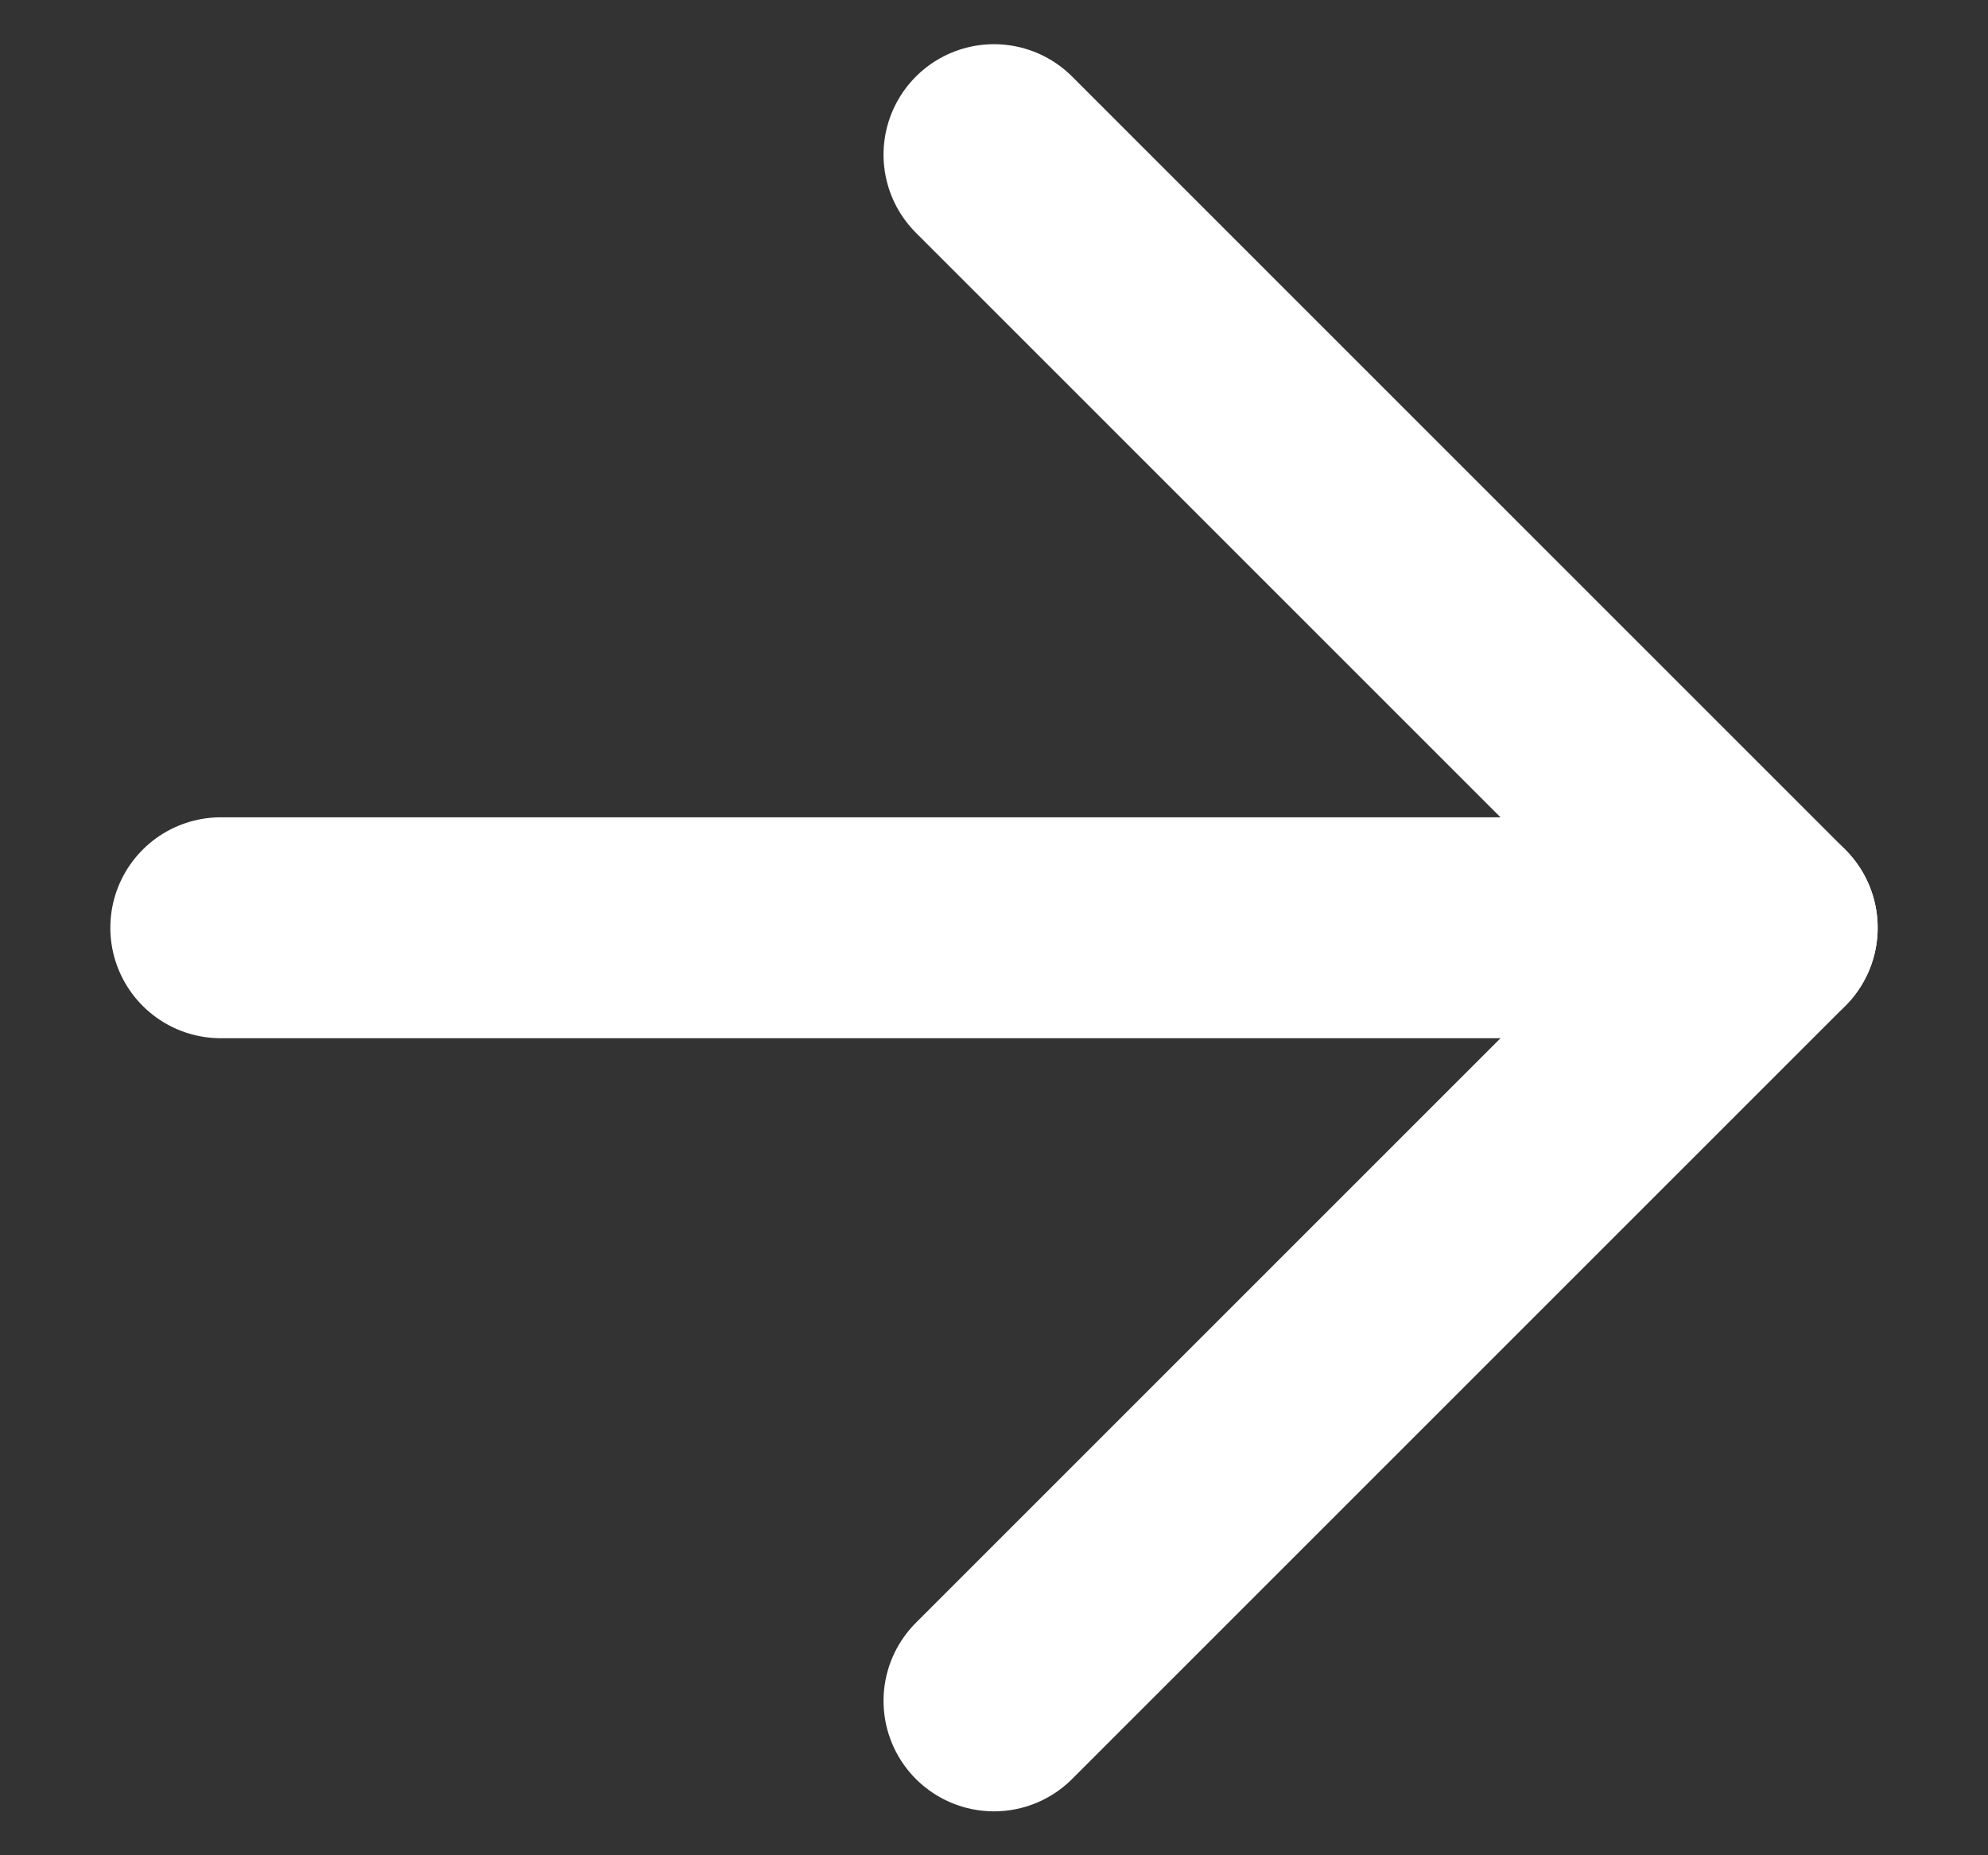
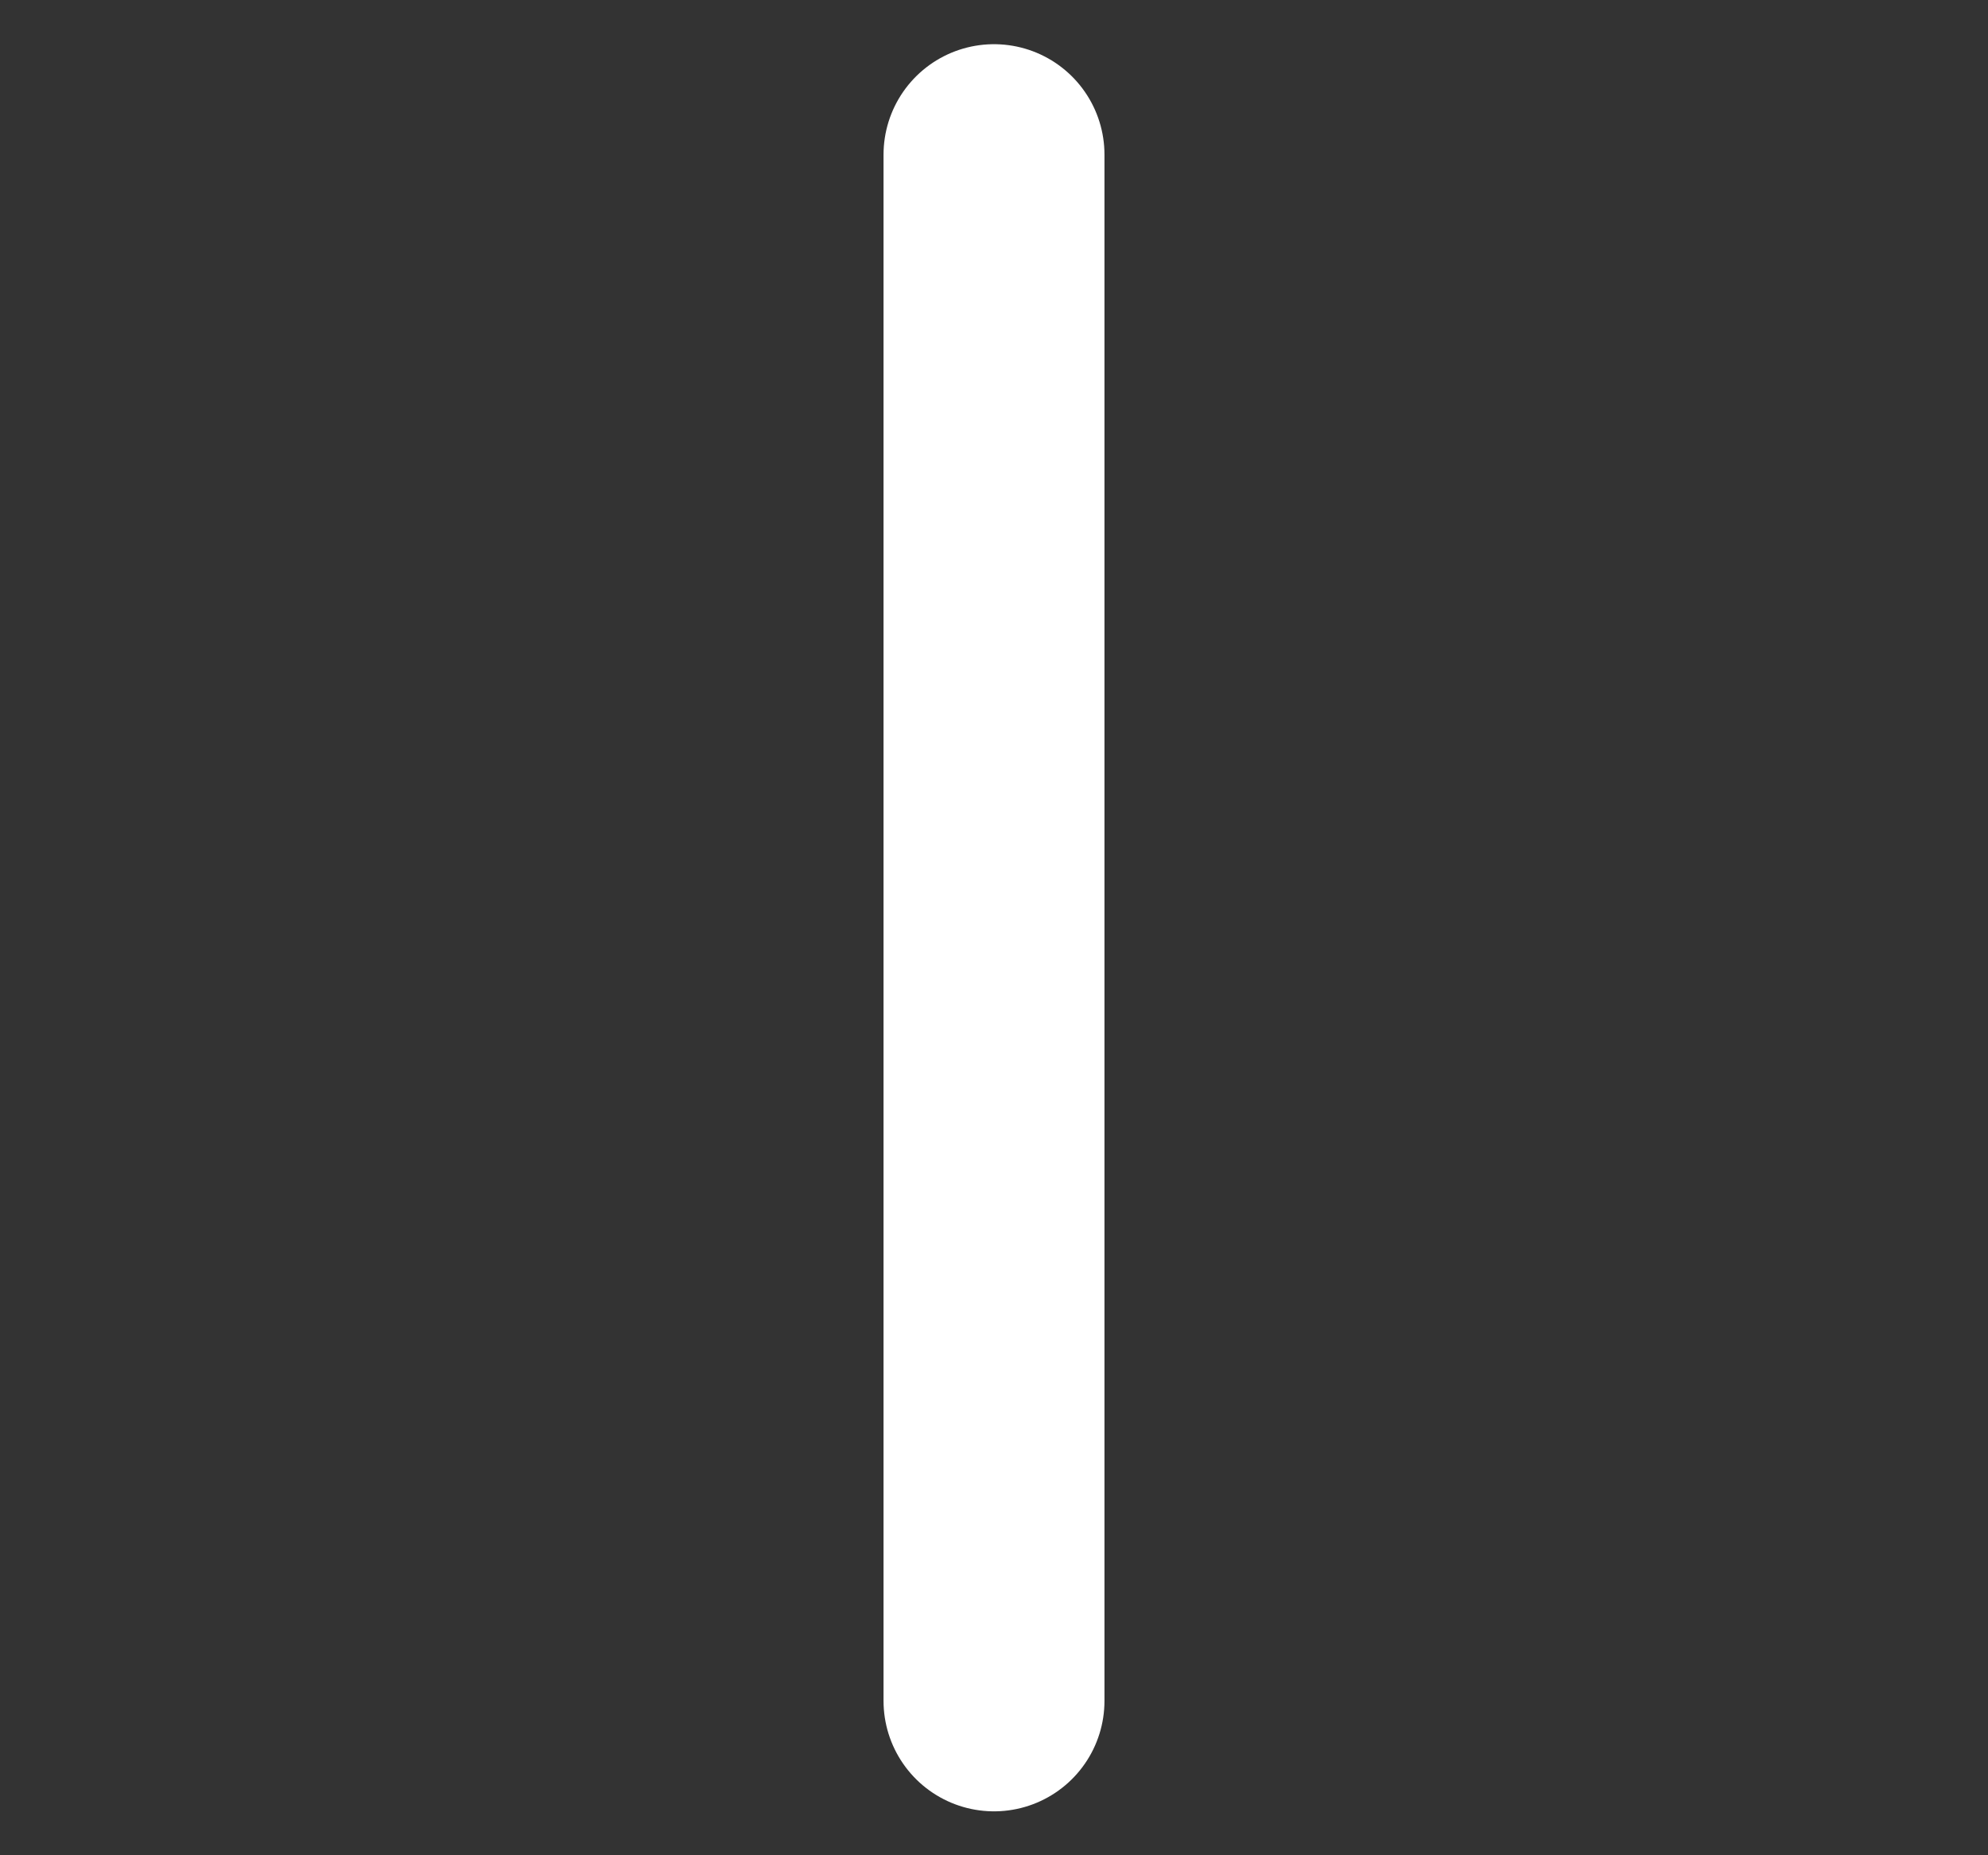
<svg xmlns="http://www.w3.org/2000/svg" width="15" height="14" viewBox="0 0 15 14" fill="none">
  <rect x="0" y="0" width="15" height="14" fill="#333333" stroke="none" />
-   <path d="M1.666 7.001H13.334" stroke="white" stroke-width="1.667" stroke-linecap="round" stroke-linejoin="round" />
-   <path d="M7.5 1.167L13.334 7.001L7.5 12.835" stroke="white" stroke-width="1.667" stroke-linecap="round" stroke-linejoin="round" />
+   <path d="M7.5 1.167L7.5 12.835" stroke="white" stroke-width="1.667" stroke-linecap="round" stroke-linejoin="round" />
</svg>